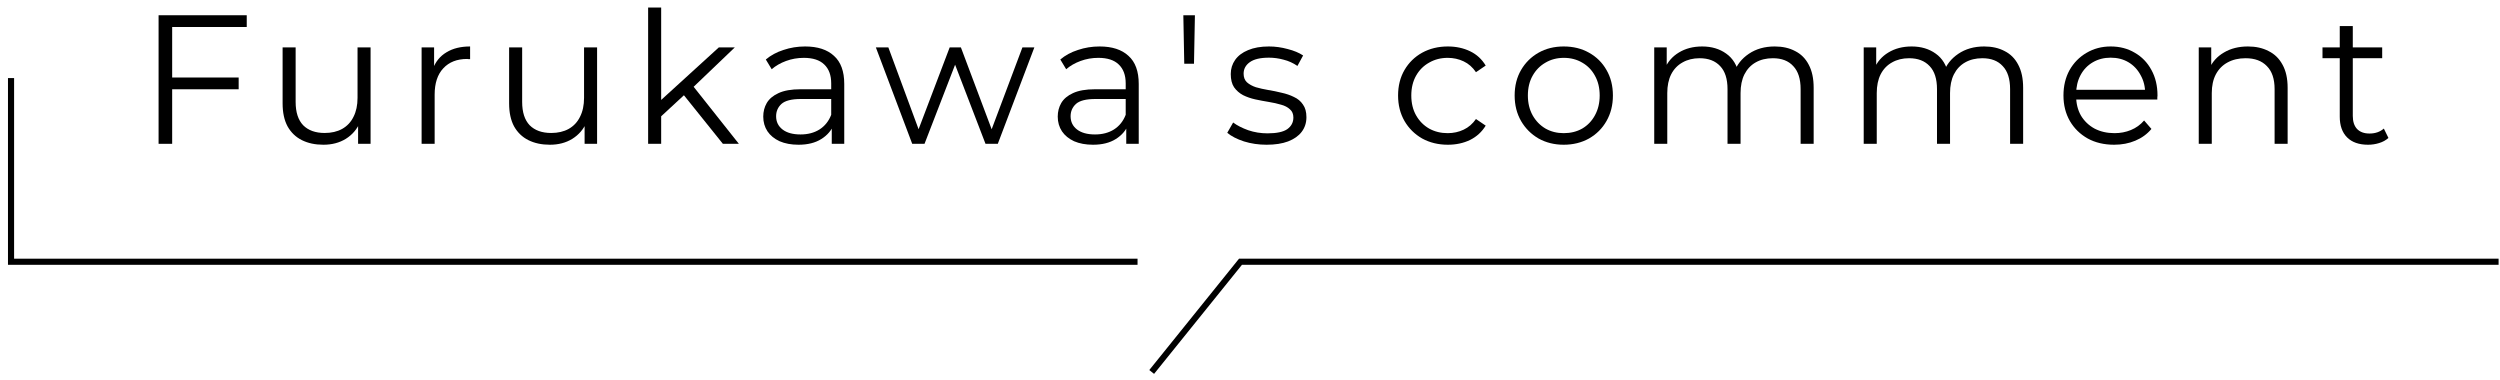
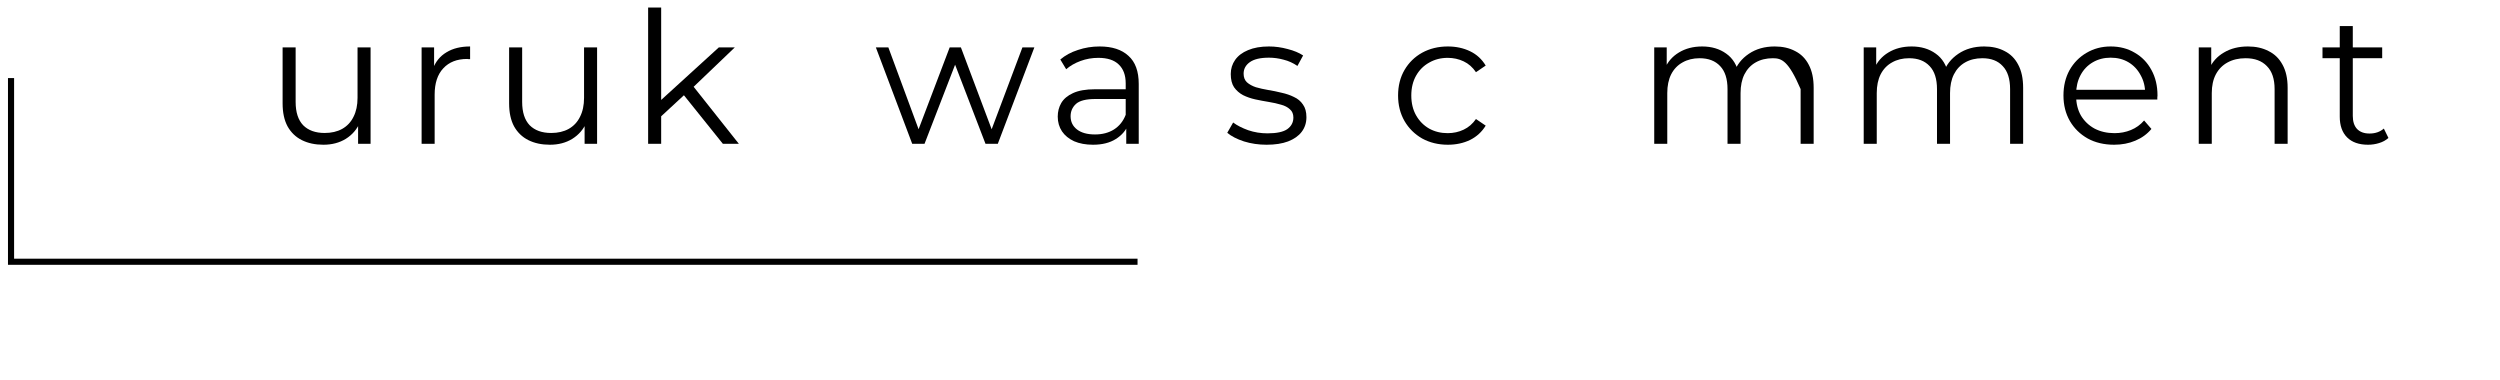
<svg xmlns="http://www.w3.org/2000/svg" width="263" height="40" viewBox="0 0 263 40" fill="none">
  <path d="M249.118 15.226C248.165 15.226 247.431 14.968 246.915 14.453C246.4 13.938 246.142 13.21 246.142 12.269V2.744H247.514V12.192C247.514 12.785 247.662 13.242 247.959 13.564C248.268 13.886 248.706 14.047 249.273 14.047C249.878 14.047 250.38 13.873 250.78 13.525L251.263 14.511C250.992 14.755 250.664 14.936 250.277 15.052C249.904 15.168 249.517 15.226 249.118 15.226ZM244.326 6.125V4.985H250.606V6.125H244.326Z" fill="black" />
  <path d="M236.486 4.888C237.31 4.888 238.032 5.049 238.65 5.371C239.281 5.681 239.771 6.157 240.118 6.801C240.479 7.445 240.659 8.257 240.659 9.236V15.129H239.288V9.371C239.288 8.302 239.017 7.497 238.476 6.956C237.948 6.402 237.201 6.125 236.235 6.125C235.513 6.125 234.882 6.273 234.341 6.569C233.813 6.853 233.401 7.271 233.105 7.825C232.821 8.366 232.679 9.023 232.679 9.796V15.129H231.308V4.985H232.622V7.767L232.409 7.246C232.731 6.511 233.246 5.938 233.955 5.526C234.663 5.101 235.507 4.888 236.486 4.888Z" fill="black" />
  <path d="M222.409 15.226C221.353 15.226 220.425 15.007 219.627 14.569C218.828 14.118 218.203 13.506 217.752 12.733C217.302 11.947 217.076 11.052 217.076 10.047C217.076 9.043 217.289 8.154 217.714 7.381C218.152 6.608 218.744 6.003 219.491 5.565C220.251 5.114 221.102 4.888 222.042 4.888C222.995 4.888 223.839 5.107 224.573 5.545C225.32 5.97 225.906 6.576 226.331 7.362C226.757 8.135 226.969 9.03 226.969 10.047C226.969 10.112 226.963 10.183 226.95 10.26C226.95 10.324 226.95 10.395 226.95 10.473H218.12V9.448H226.215L225.674 9.854C225.674 9.12 225.513 8.469 225.191 7.903C224.882 7.323 224.457 6.872 223.916 6.55C223.375 6.228 222.75 6.067 222.042 6.067C221.346 6.067 220.722 6.228 220.168 6.55C219.614 6.872 219.182 7.323 218.873 7.903C218.564 8.482 218.409 9.146 218.409 9.893V10.105C218.409 10.878 218.577 11.561 218.912 12.153C219.26 12.733 219.736 13.191 220.342 13.525C220.96 13.847 221.662 14.008 222.448 14.008C223.066 14.008 223.639 13.899 224.167 13.68C224.708 13.461 225.172 13.126 225.559 12.675L226.331 13.564C225.881 14.105 225.314 14.517 224.631 14.801C223.961 15.084 223.221 15.226 222.409 15.226Z" fill="black" />
  <path d="M208.738 4.888C209.562 4.888 210.277 5.049 210.882 5.371C211.501 5.681 211.977 6.157 212.312 6.801C212.66 7.445 212.834 8.257 212.834 9.236V15.129H211.462V9.371C211.462 8.302 211.205 7.497 210.689 6.956C210.187 6.402 209.472 6.125 208.545 6.125C207.849 6.125 207.244 6.273 206.728 6.569C206.226 6.853 205.833 7.271 205.55 7.825C205.279 8.366 205.144 9.023 205.144 9.796V15.129H203.772V9.371C203.772 8.302 203.514 7.497 202.999 6.956C202.484 6.402 201.762 6.125 200.835 6.125C200.152 6.125 199.553 6.273 199.038 6.569C198.523 6.853 198.124 7.271 197.84 7.825C197.57 8.366 197.434 9.023 197.434 9.796V15.129H196.062V4.985H197.376V7.729L197.164 7.246C197.473 6.511 197.969 5.938 198.652 5.526C199.347 5.101 200.165 4.888 201.106 4.888C202.097 4.888 202.941 5.14 203.637 5.642C204.332 6.131 204.783 6.872 204.989 7.864L204.448 7.651C204.745 6.827 205.266 6.164 206.013 5.661C206.773 5.146 207.681 4.888 208.738 4.888Z" fill="black" />
-   <path d="M186.701 4.888C187.525 4.888 188.24 5.049 188.845 5.371C189.464 5.681 189.94 6.157 190.275 6.801C190.623 7.445 190.797 8.257 190.797 9.236V15.129H189.425V9.371C189.425 8.302 189.167 7.497 188.652 6.956C188.15 6.402 187.435 6.125 186.507 6.125C185.812 6.125 185.206 6.273 184.691 6.569C184.189 6.853 183.796 7.271 183.512 7.825C183.242 8.366 183.107 9.023 183.107 9.796V15.129H181.735V9.371C181.735 8.302 181.477 7.497 180.962 6.956C180.447 6.402 179.725 6.125 178.798 6.125C178.115 6.125 177.516 6.273 177.001 6.569C176.486 6.853 176.086 7.271 175.803 7.825C175.533 8.366 175.397 9.023 175.397 9.796V15.129H174.025V4.985H175.339V7.729L175.127 7.246C175.436 6.511 175.932 5.938 176.615 5.526C177.31 5.101 178.128 4.888 179.068 4.888C180.06 4.888 180.904 5.14 181.6 5.642C182.295 6.131 182.746 6.872 182.952 7.864L182.411 7.651C182.707 6.827 183.229 6.164 183.976 5.661C184.736 5.146 185.644 4.888 186.701 4.888Z" fill="black" />
-   <path d="M164.5 15.226C163.521 15.226 162.638 15.007 161.853 14.569C161.08 14.118 160.468 13.506 160.017 12.733C159.566 11.947 159.341 11.052 159.341 10.047C159.341 9.03 159.566 8.135 160.017 7.362C160.468 6.589 161.08 5.983 161.853 5.545C162.626 5.107 163.508 4.888 164.5 4.888C165.505 4.888 166.393 5.107 167.166 5.545C167.952 5.983 168.564 6.589 169.002 7.362C169.453 8.135 169.678 9.03 169.678 10.047C169.678 11.052 169.453 11.947 169.002 12.733C168.564 13.506 167.952 14.118 167.166 14.569C166.38 15.007 165.492 15.226 164.5 15.226ZM164.5 14.008C165.234 14.008 165.885 13.847 166.451 13.525C167.018 13.191 167.463 12.727 167.785 12.134C168.119 11.529 168.287 10.833 168.287 10.047C168.287 9.249 168.119 8.553 167.785 7.961C167.463 7.368 167.018 6.911 166.451 6.589C165.885 6.254 165.24 6.086 164.519 6.086C163.798 6.086 163.154 6.254 162.587 6.589C162.02 6.911 161.569 7.368 161.234 7.961C160.899 8.553 160.732 9.249 160.732 10.047C160.732 10.833 160.899 11.529 161.234 12.134C161.569 12.727 162.02 13.191 162.587 13.525C163.154 13.847 163.791 14.008 164.5 14.008Z" fill="black" />
+   <path d="M186.701 4.888C187.525 4.888 188.24 5.049 188.845 5.371C189.464 5.681 189.94 6.157 190.275 6.801C190.623 7.445 190.797 8.257 190.797 9.236V15.129H189.425V9.371C188.15 6.402 187.435 6.125 186.507 6.125C185.812 6.125 185.206 6.273 184.691 6.569C184.189 6.853 183.796 7.271 183.512 7.825C183.242 8.366 183.107 9.023 183.107 9.796V15.129H181.735V9.371C181.735 8.302 181.477 7.497 180.962 6.956C180.447 6.402 179.725 6.125 178.798 6.125C178.115 6.125 177.516 6.273 177.001 6.569C176.486 6.853 176.086 7.271 175.803 7.825C175.533 8.366 175.397 9.023 175.397 9.796V15.129H174.025V4.985H175.339V7.729L175.127 7.246C175.436 6.511 175.932 5.938 176.615 5.526C177.31 5.101 178.128 4.888 179.068 4.888C180.06 4.888 180.904 5.14 181.6 5.642C182.295 6.131 182.746 6.872 182.952 7.864L182.411 7.651C182.707 6.827 183.229 6.164 183.976 5.661C184.736 5.146 185.644 4.888 186.701 4.888Z" fill="black" />
  <path d="M152.314 15.226C151.31 15.226 150.408 15.007 149.609 14.569C148.824 14.118 148.205 13.506 147.754 12.733C147.304 11.947 147.078 11.052 147.078 10.047C147.078 9.03 147.304 8.135 147.754 7.362C148.205 6.589 148.824 5.983 149.609 5.545C150.408 5.107 151.31 4.888 152.314 4.888C153.177 4.888 153.957 5.056 154.652 5.391C155.348 5.726 155.895 6.228 156.295 6.898L155.271 7.594C154.923 7.078 154.491 6.698 153.976 6.454C153.461 6.209 152.9 6.086 152.295 6.086C151.574 6.086 150.923 6.254 150.344 6.589C149.764 6.911 149.307 7.368 148.972 7.961C148.637 8.553 148.469 9.249 148.469 10.047C148.469 10.846 148.637 11.542 148.972 12.134C149.307 12.727 149.764 13.191 150.344 13.525C150.923 13.847 151.574 14.008 152.295 14.008C152.9 14.008 153.461 13.886 153.976 13.641C154.491 13.397 154.923 13.023 155.271 12.521L156.295 13.216C155.895 13.873 155.348 14.376 154.652 14.723C153.957 15.058 153.177 15.226 152.314 15.226Z" fill="black" />
  <path d="M133.243 15.226C132.406 15.226 131.614 15.11 130.867 14.878C130.12 14.633 129.533 14.331 129.108 13.97L129.727 12.888C130.139 13.197 130.667 13.467 131.311 13.699C131.955 13.918 132.631 14.028 133.34 14.028C134.306 14.028 135.002 13.88 135.427 13.583C135.852 13.274 136.064 12.868 136.064 12.366C136.064 11.992 135.942 11.703 135.697 11.497C135.465 11.278 135.156 11.117 134.77 11.014C134.383 10.898 133.952 10.801 133.475 10.724C132.999 10.646 132.522 10.556 132.045 10.453C131.582 10.35 131.157 10.202 130.77 10.009C130.384 9.803 130.068 9.526 129.823 9.178C129.591 8.83 129.476 8.366 129.476 7.787C129.476 7.233 129.63 6.737 129.939 6.299C130.248 5.861 130.699 5.52 131.292 5.275C131.897 5.017 132.631 4.888 133.494 4.888C134.151 4.888 134.808 4.979 135.465 5.159C136.122 5.326 136.663 5.552 137.088 5.835L136.489 6.937C136.039 6.627 135.556 6.408 135.04 6.28C134.525 6.138 134.01 6.067 133.494 6.067C132.58 6.067 131.904 6.228 131.466 6.55C131.041 6.859 130.828 7.259 130.828 7.748C130.828 8.135 130.944 8.437 131.176 8.656C131.421 8.875 131.736 9.049 132.123 9.178C132.522 9.294 132.953 9.39 133.417 9.468C133.894 9.545 134.364 9.642 134.828 9.758C135.304 9.861 135.736 10.009 136.122 10.202C136.522 10.382 136.837 10.646 137.069 10.994C137.314 11.329 137.436 11.774 137.436 12.327C137.436 12.92 137.269 13.435 136.934 13.873C136.612 14.298 136.135 14.633 135.504 14.878C134.886 15.11 134.132 15.226 133.243 15.226Z" fill="black" />
-   <path d="M124.584 6.705L124.487 1.604H125.705L125.608 6.705H124.584Z" fill="black" />
  <path d="M118.482 15.129V12.888L118.424 12.521V8.772C118.424 7.909 118.179 7.246 117.689 6.782C117.213 6.318 116.498 6.086 115.545 6.086C114.888 6.086 114.263 6.196 113.67 6.415C113.078 6.634 112.575 6.924 112.163 7.284L111.545 6.26C112.06 5.822 112.678 5.487 113.4 5.256C114.121 5.011 114.881 4.888 115.68 4.888C116.994 4.888 118.005 5.217 118.713 5.874C119.435 6.518 119.795 7.503 119.795 8.83V15.129H118.482ZM114.984 15.226C114.224 15.226 113.561 15.103 112.994 14.859C112.44 14.601 112.015 14.253 111.719 13.815C111.423 13.364 111.274 12.849 111.274 12.269C111.274 11.741 111.397 11.265 111.642 10.84C111.899 10.402 112.311 10.054 112.878 9.796C113.458 9.526 114.231 9.39 115.197 9.39H118.694V10.415H115.235C114.256 10.415 113.574 10.588 113.187 10.936C112.814 11.284 112.627 11.716 112.627 12.231C112.627 12.81 112.852 13.274 113.303 13.622C113.754 13.97 114.385 14.144 115.197 14.144C115.97 14.144 116.633 13.97 117.187 13.622C117.754 13.261 118.166 12.746 118.424 12.076L118.733 13.023C118.475 13.693 118.024 14.227 117.38 14.627C116.749 15.026 115.95 15.226 114.984 15.226Z" fill="black" />
  <path d="M95.965 15.129L92.14 4.985H93.454L96.931 14.395H96.332L99.907 4.985H101.086L104.622 14.395H104.023L107.559 4.985H108.815L104.969 15.129H103.675L100.274 6.28H100.68L97.26 15.129H95.965Z" fill="black" />
-   <path d="M87.501 15.129V12.888L87.443 12.521V8.772C87.443 7.909 87.198 7.246 86.709 6.782C86.232 6.318 85.517 6.086 84.564 6.086C83.907 6.086 83.282 6.196 82.69 6.415C82.097 6.634 81.595 6.924 81.183 7.284L80.564 6.26C81.08 5.822 81.698 5.487 82.419 5.256C83.141 5.011 83.901 4.888 84.699 4.888C86.013 4.888 87.025 5.217 87.733 5.874C88.454 6.518 88.815 7.503 88.815 8.83V15.129H87.501ZM84.004 15.226C83.244 15.226 82.58 15.103 82.014 14.859C81.46 14.601 81.035 14.253 80.738 13.815C80.442 13.364 80.294 12.849 80.294 12.269C80.294 11.741 80.416 11.265 80.661 10.84C80.919 10.402 81.331 10.054 81.898 9.796C82.477 9.526 83.25 9.39 84.216 9.39H87.714V10.415H84.255C83.276 10.415 82.593 10.588 82.207 10.936C81.833 11.284 81.647 11.716 81.647 12.231C81.647 12.81 81.872 13.274 82.323 13.622C82.774 13.97 83.405 14.144 84.216 14.144C84.989 14.144 85.653 13.97 86.207 13.622C86.773 13.261 87.186 12.746 87.443 12.076L87.752 13.023C87.495 13.693 87.044 14.227 86.4 14.627C85.769 15.026 84.97 15.226 84.004 15.226Z" fill="black" />
  <path d="M69.265 12.501L69.303 10.743L75.622 4.985H77.303L72.839 9.255L72.066 9.912L69.265 12.501ZM68.183 15.129V0.792H69.555V15.129H68.183ZM76.047 15.129L71.815 9.854L72.704 8.792L77.728 15.129H76.047Z" fill="black" />
  <path d="M57.848 15.226C56.985 15.226 56.231 15.065 55.587 14.743C54.943 14.421 54.441 13.938 54.08 13.294C53.733 12.649 53.559 11.844 53.559 10.878V4.985H54.931V10.724C54.931 11.806 55.194 12.624 55.723 13.178C56.264 13.719 57.017 13.989 57.983 13.989C58.692 13.989 59.304 13.848 59.819 13.564C60.347 13.268 60.746 12.843 61.017 12.289C61.3 11.735 61.442 11.072 61.442 10.299V4.985H62.814V15.129H61.5V12.347L61.712 12.849C61.391 13.596 60.888 14.182 60.205 14.607C59.535 15.02 58.75 15.226 57.848 15.226Z" fill="black" />
  <path d="M44.353 15.129V4.985H45.667V7.748L45.532 7.265C45.816 6.492 46.292 5.906 46.962 5.507C47.632 5.095 48.463 4.888 49.455 4.888V6.222C49.403 6.222 49.352 6.222 49.3 6.222C49.248 6.209 49.197 6.202 49.145 6.202C48.076 6.202 47.239 6.531 46.633 7.188C46.028 7.832 45.725 8.753 45.725 9.951V15.129H44.353Z" fill="black" />
  <path d="M34.019 15.226C33.156 15.226 32.402 15.065 31.758 14.743C31.114 14.421 30.612 13.938 30.251 13.294C29.903 12.649 29.73 11.844 29.73 10.878V4.985H31.101V10.724C31.101 11.806 31.365 12.624 31.894 13.178C32.435 13.719 33.188 13.989 34.154 13.989C34.863 13.989 35.475 13.848 35.99 13.564C36.518 13.268 36.917 12.843 37.188 12.289C37.471 11.735 37.613 11.072 37.613 10.299V4.985H38.985V15.129H37.671V12.347L37.883 12.849C37.561 13.596 37.059 14.182 36.376 14.607C35.706 15.02 34.921 15.226 34.019 15.226Z" fill="black" />
-   <path d="M17.958 8.154H25.107V9.391H17.958V8.154ZM18.112 15.129H16.683V1.604H25.957V2.84H18.112V15.129Z" fill="black" />
-   <path fill-rule="evenodd" clip-rule="evenodd" d="M130.345 27.214H262.852V27.858H130.654L121.408 39.332L120.906 38.928L130.345 27.214Z" fill="black" />
  <path fill-rule="evenodd" clip-rule="evenodd" d="M0.839 8.214H1.483V27.214H119.669V27.858H0.839V8.214Z" fill="black" />
</svg>